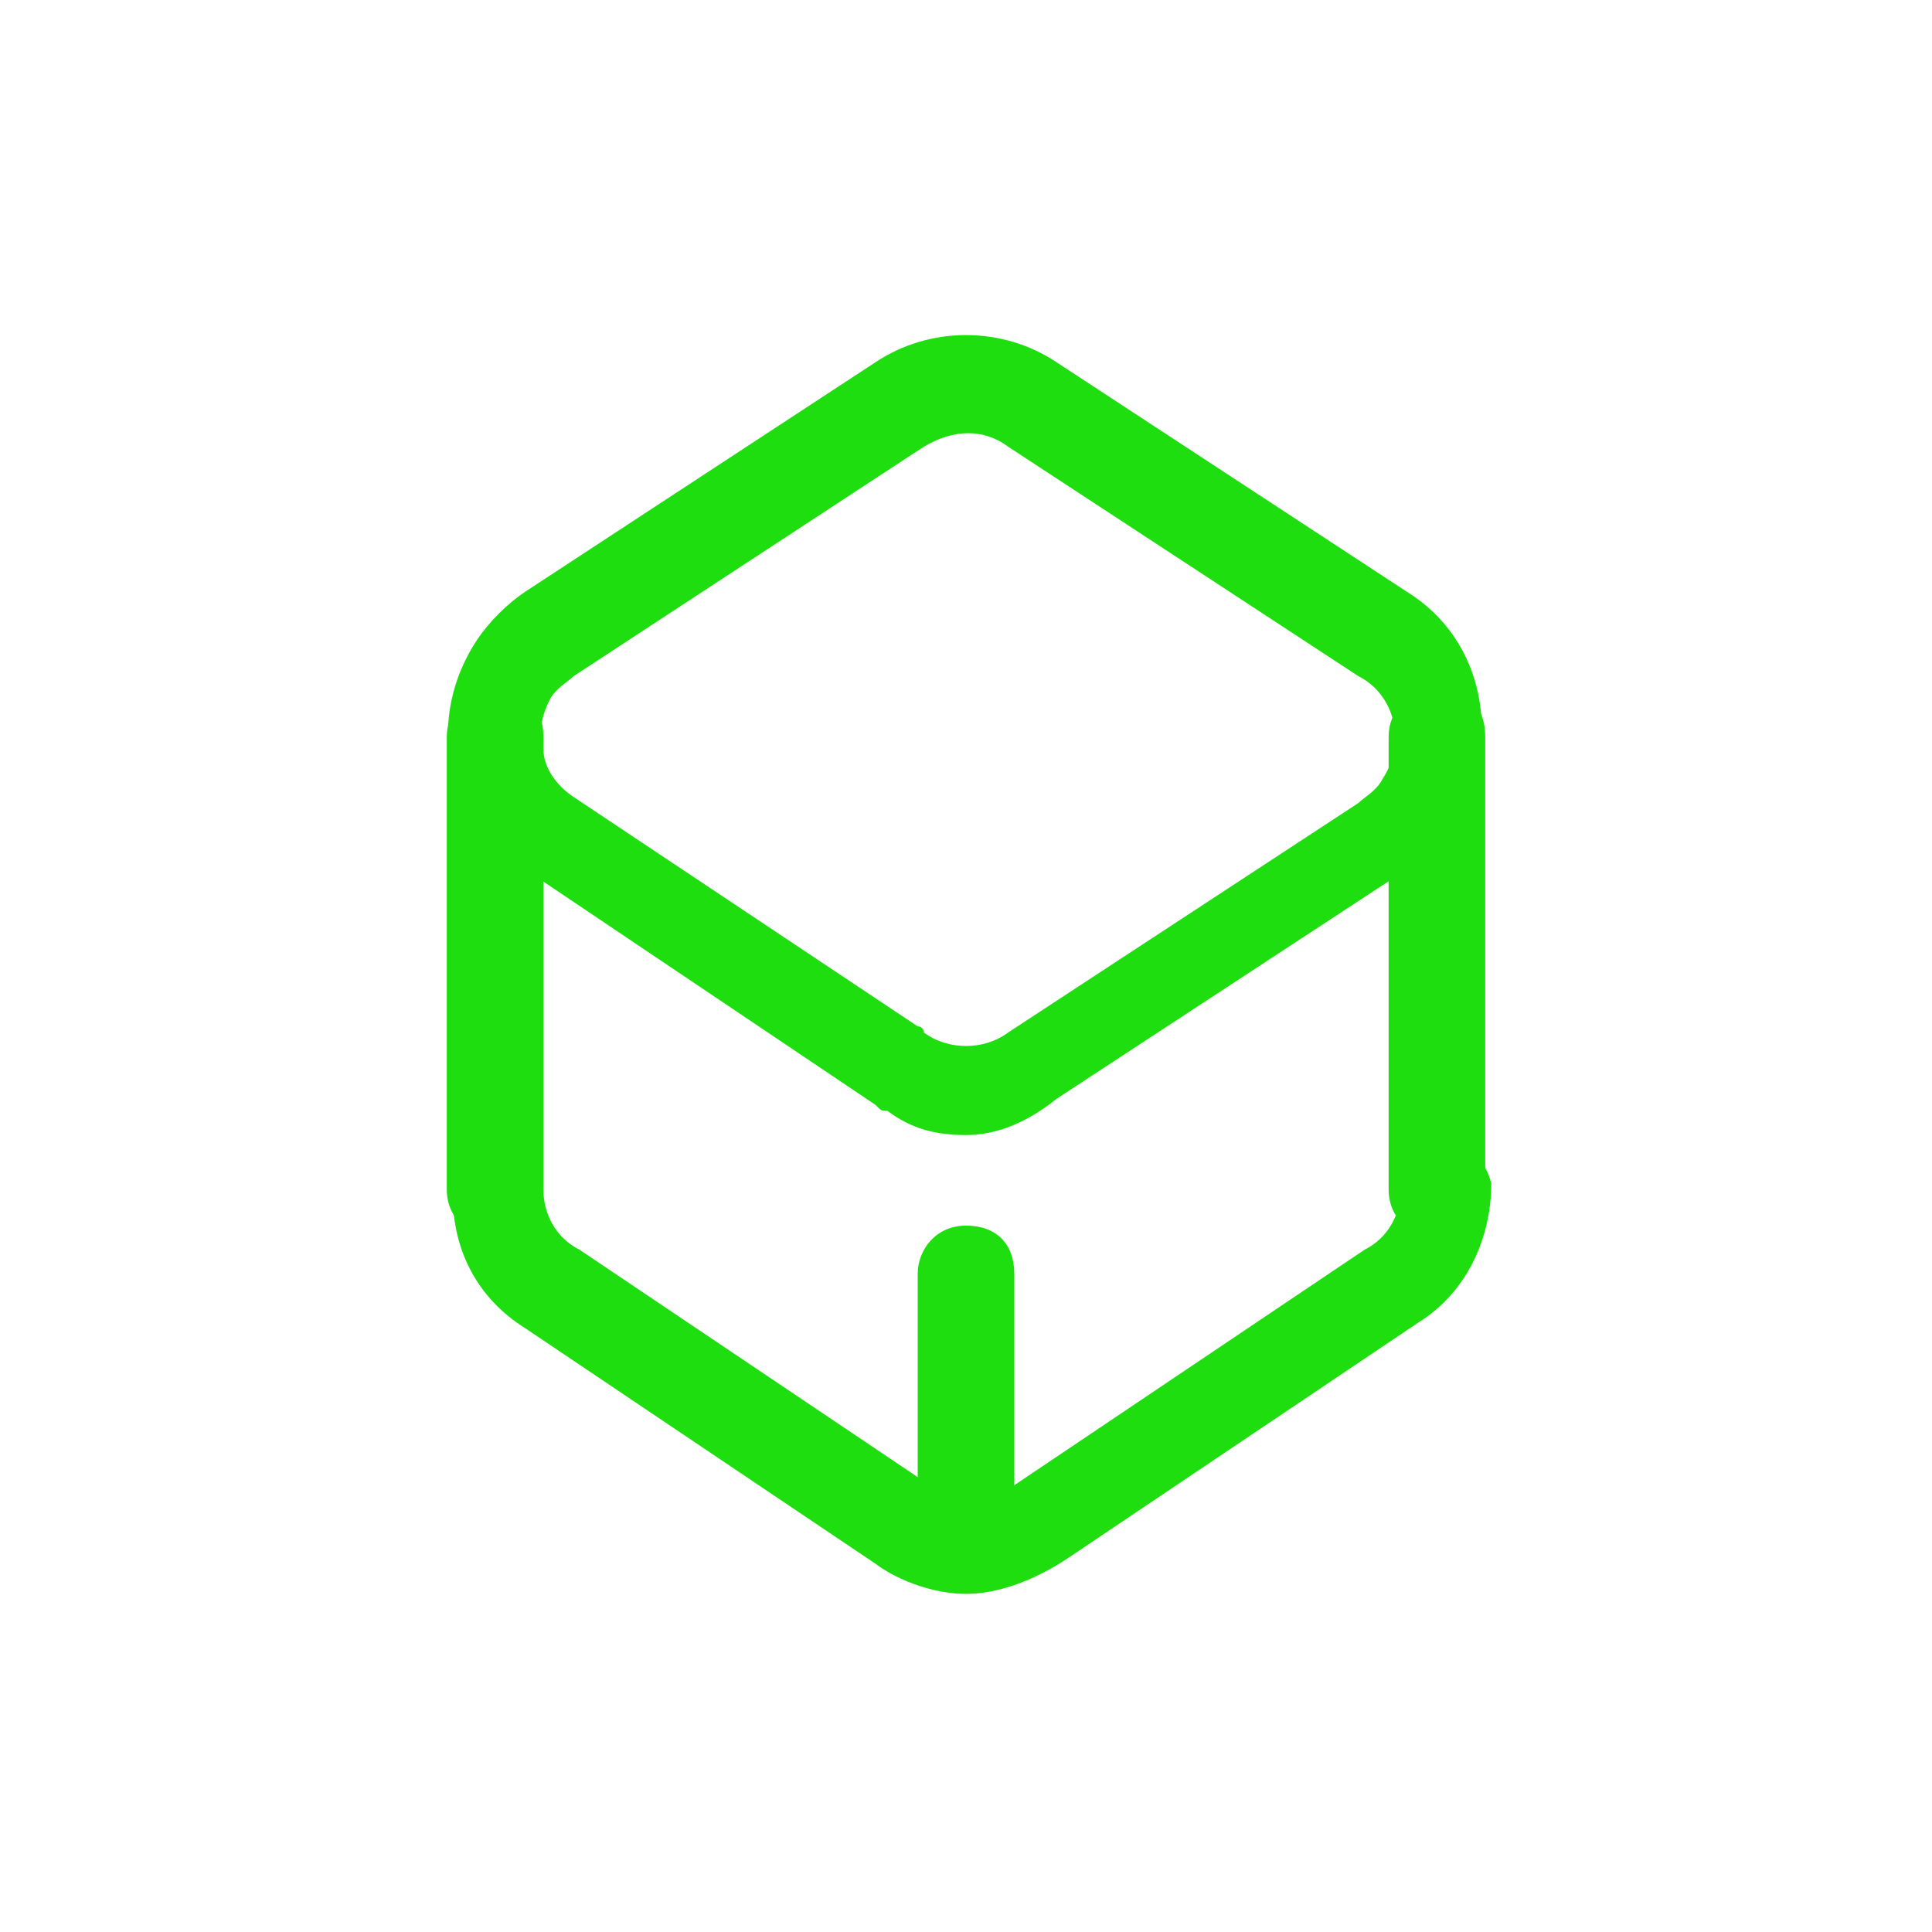
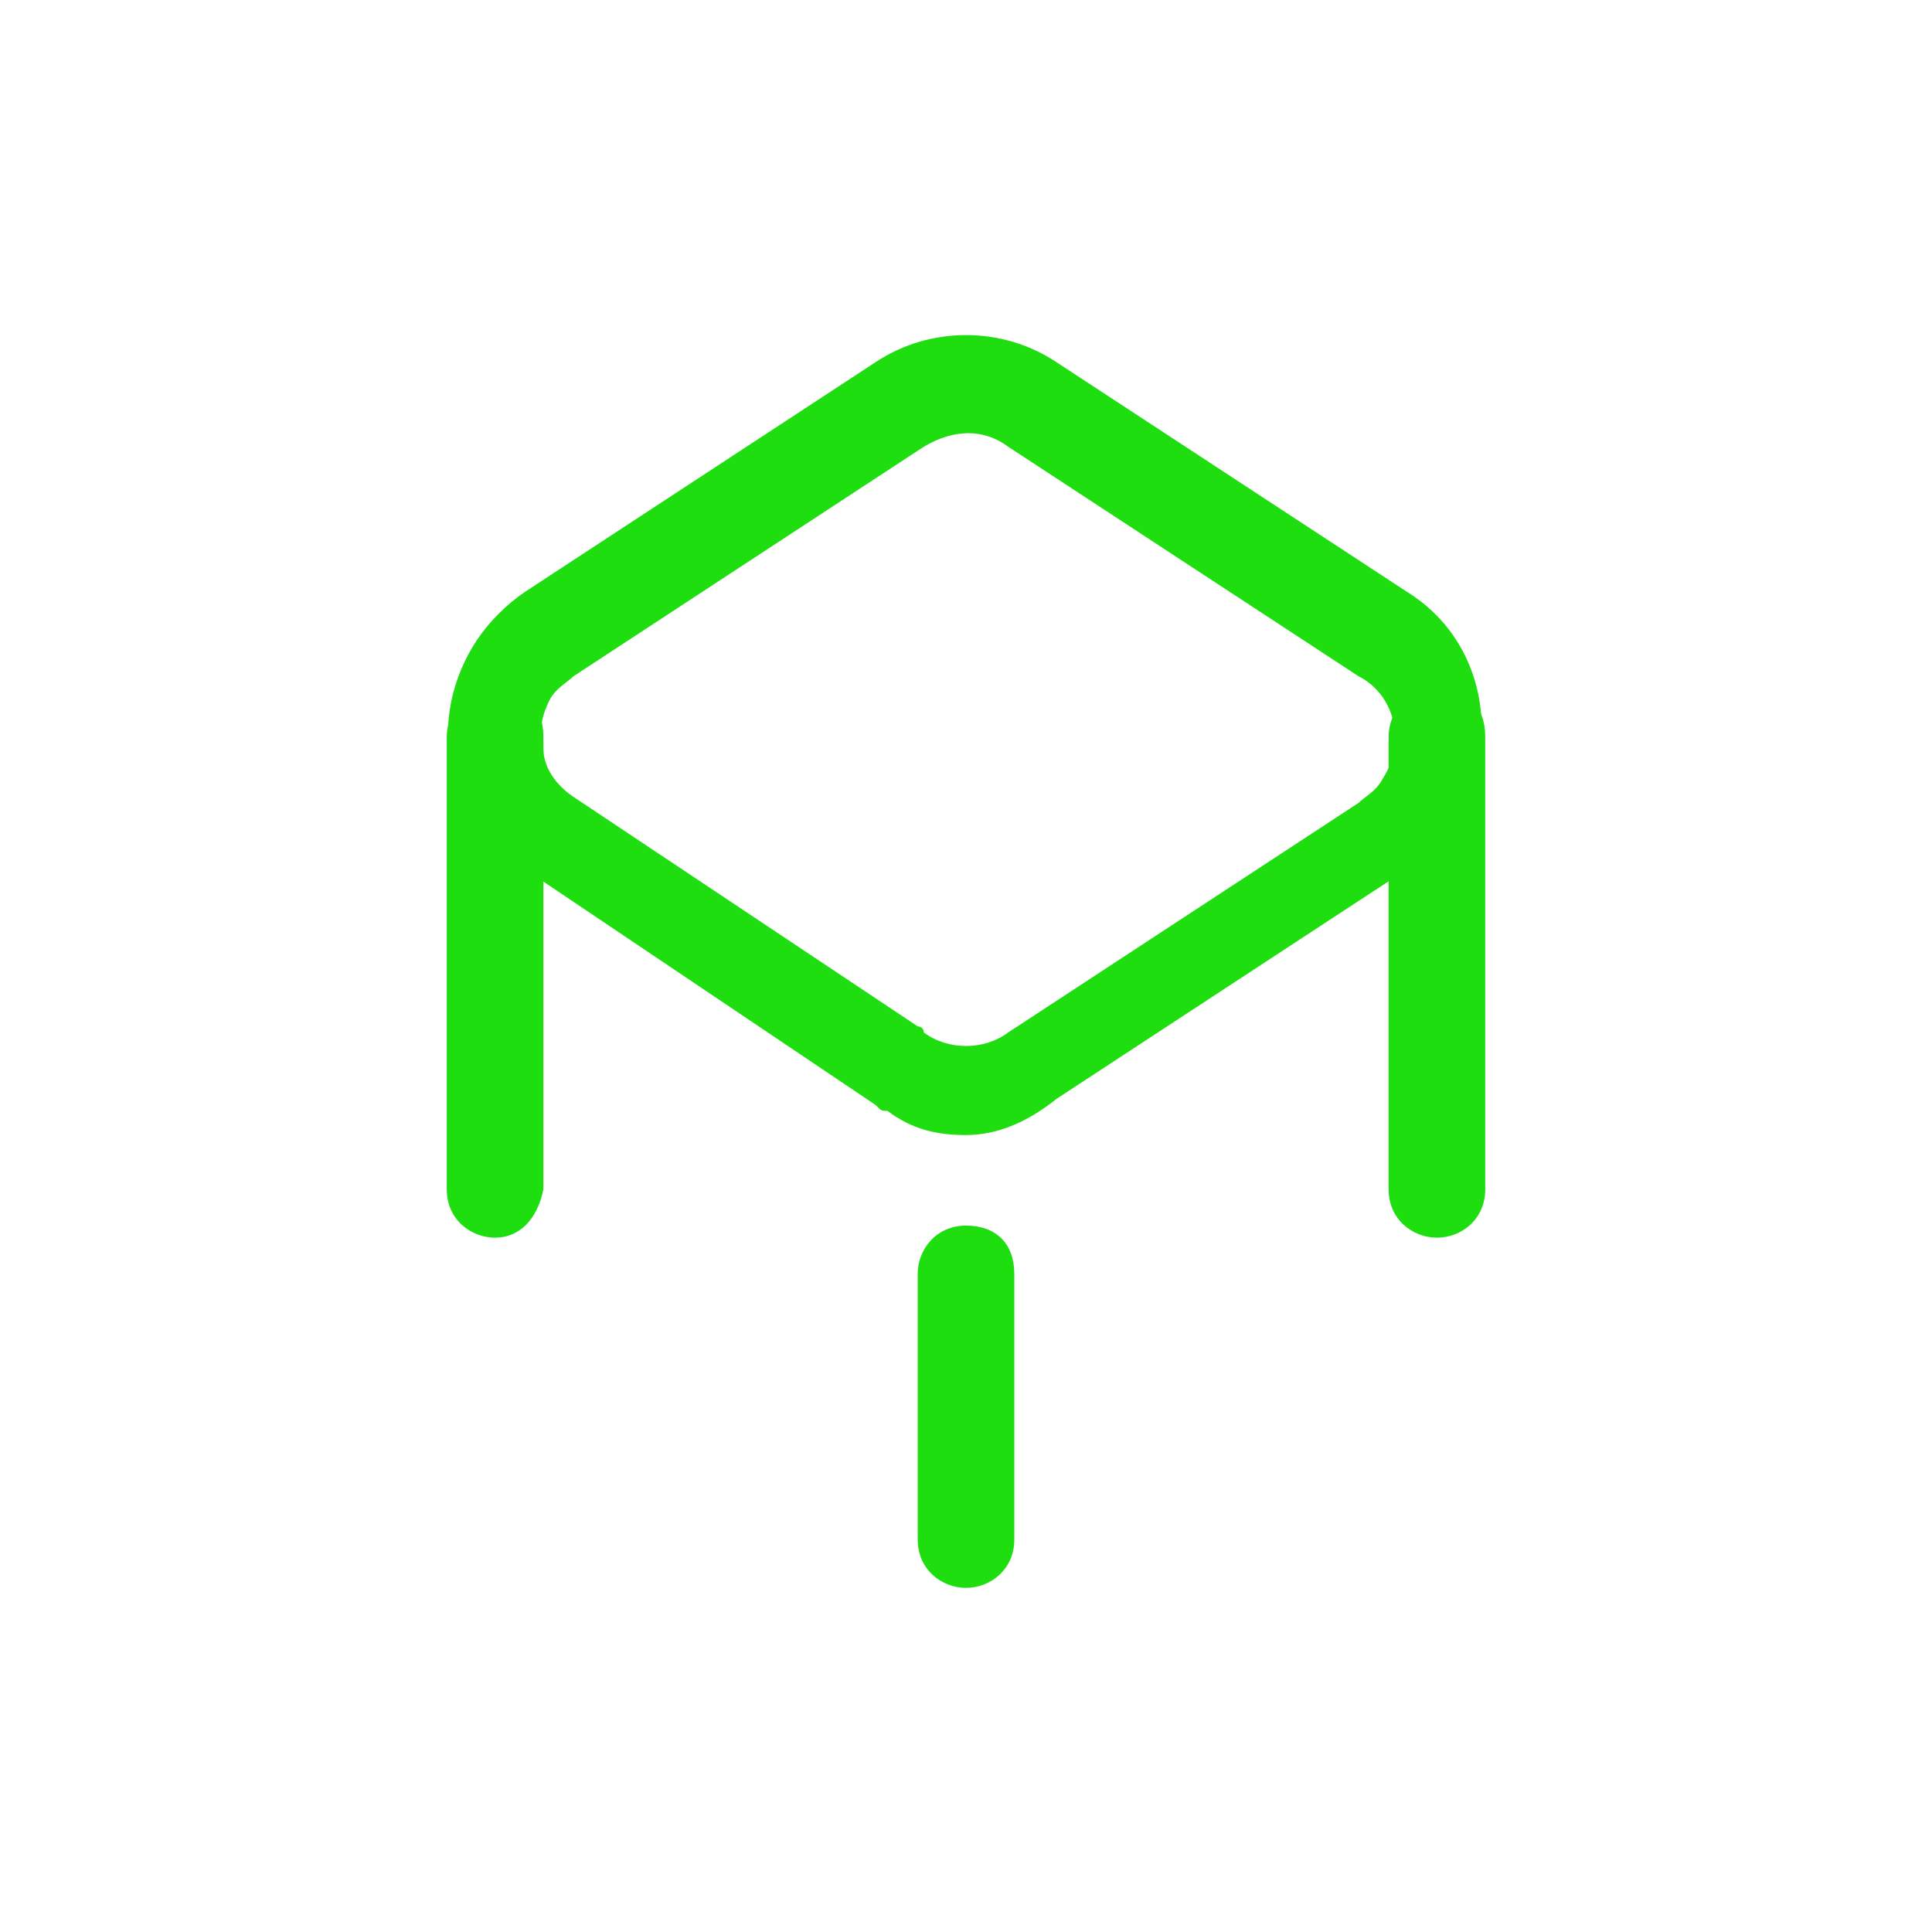
<svg xmlns="http://www.w3.org/2000/svg" version="1.1" id="Layer_1" x="0px" y="0px" viewBox="0 0 32 32" style="enable-background:new 0 0 32 32;" xml:space="preserve">
  <style type="text/css">
	.st0{fill:#1EDE10;}
</style>
  <g>
    <g>
-       <path class="st0" d="M16,26.4c-0.5,0-1.1-0.2-1.5-0.5L8.7,22c-0.8-0.5-1.2-1.3-1.2-2.2c0-0.4,0.3-0.8,0.7-0.8S9,19.3,9,19.7    c0,0.4,0.2,0.8,0.6,1l5.8,3.9c0.4,0.3,1,0.3,1.4,0l5.8-3.9c0.4-0.2,0.6-0.6,0.6-1s0.3-0.8,0.7-0.8l0,0c0.4,0,0.7,0.3,0.8,0.7    c0,0.9-0.4,1.8-1.2,2.3l-5.8,3.9C17.1,26.2,16.5,26.4,16,26.4z" />
-     </g>
+       </g>
    <g>
      <path class="st0" d="M16,18.8c-0.5,0-0.9-0.1-1.3-0.4c-0.1,0-0.1,0-0.2-0.1l-5.8-3.9c-0.6-0.4-1-1-1.2-1.7s0-1.5,0.4-2.1    c0.2-0.3,0.5-0.6,0.8-0.8L14.5,6c0.9-0.6,2.1-0.6,3,0l5.8,3.8c1.3,0.8,1.6,2.5,0.8,3.8c-0.2,0.3-0.5,0.6-0.8,0.8l-5.8,3.8    C17,18.6,16.5,18.8,16,18.8z M15.2,17c0,0,0.1,0,0.1,0.1c0.4,0.3,1,0.3,1.4,0l5.8-3.8c0.1-0.1,0.3-0.2,0.4-0.4    c0.4-0.6,0.2-1.4-0.4-1.7l-5.8-3.8c-0.4-0.3-0.9-0.3-1.4,0l-5.8,3.8c-0.1,0.1-0.3,0.2-0.4,0.4C9,11.8,8.9,12.1,9,12.4    c0,0.3,0.2,0.6,0.5,0.8L15.2,17z" />
    </g>
    <g>
      <path class="st0" d="M8.2,20.5c-0.4,0-0.8-0.3-0.8-0.8v-7.5c0-0.4,0.3-0.8,0.8-0.8S9,11.7,9,12.2v7.5C8.9,20.2,8.6,20.5,8.2,20.5z    " />
    </g>
    <g>
      <path class="st0" d="M23.8,20.5c-0.4,0-0.8-0.3-0.8-0.8v-7.5c0-0.4,0.3-0.8,0.8-0.8s0.8,0.3,0.8,0.8v7.5    C24.6,20.2,24.2,20.5,23.8,20.5z" />
    </g>
    <g>
      <path class="st0" d="M16,26.3c-0.4,0-0.8-0.3-0.8-0.8v-4.4c0-0.4,0.3-0.8,0.8-0.8s0.8,0.3,0.8,0.8v4.4C16.8,26,16.4,26.3,16,26.3z    " />
    </g>
  </g>
</svg>